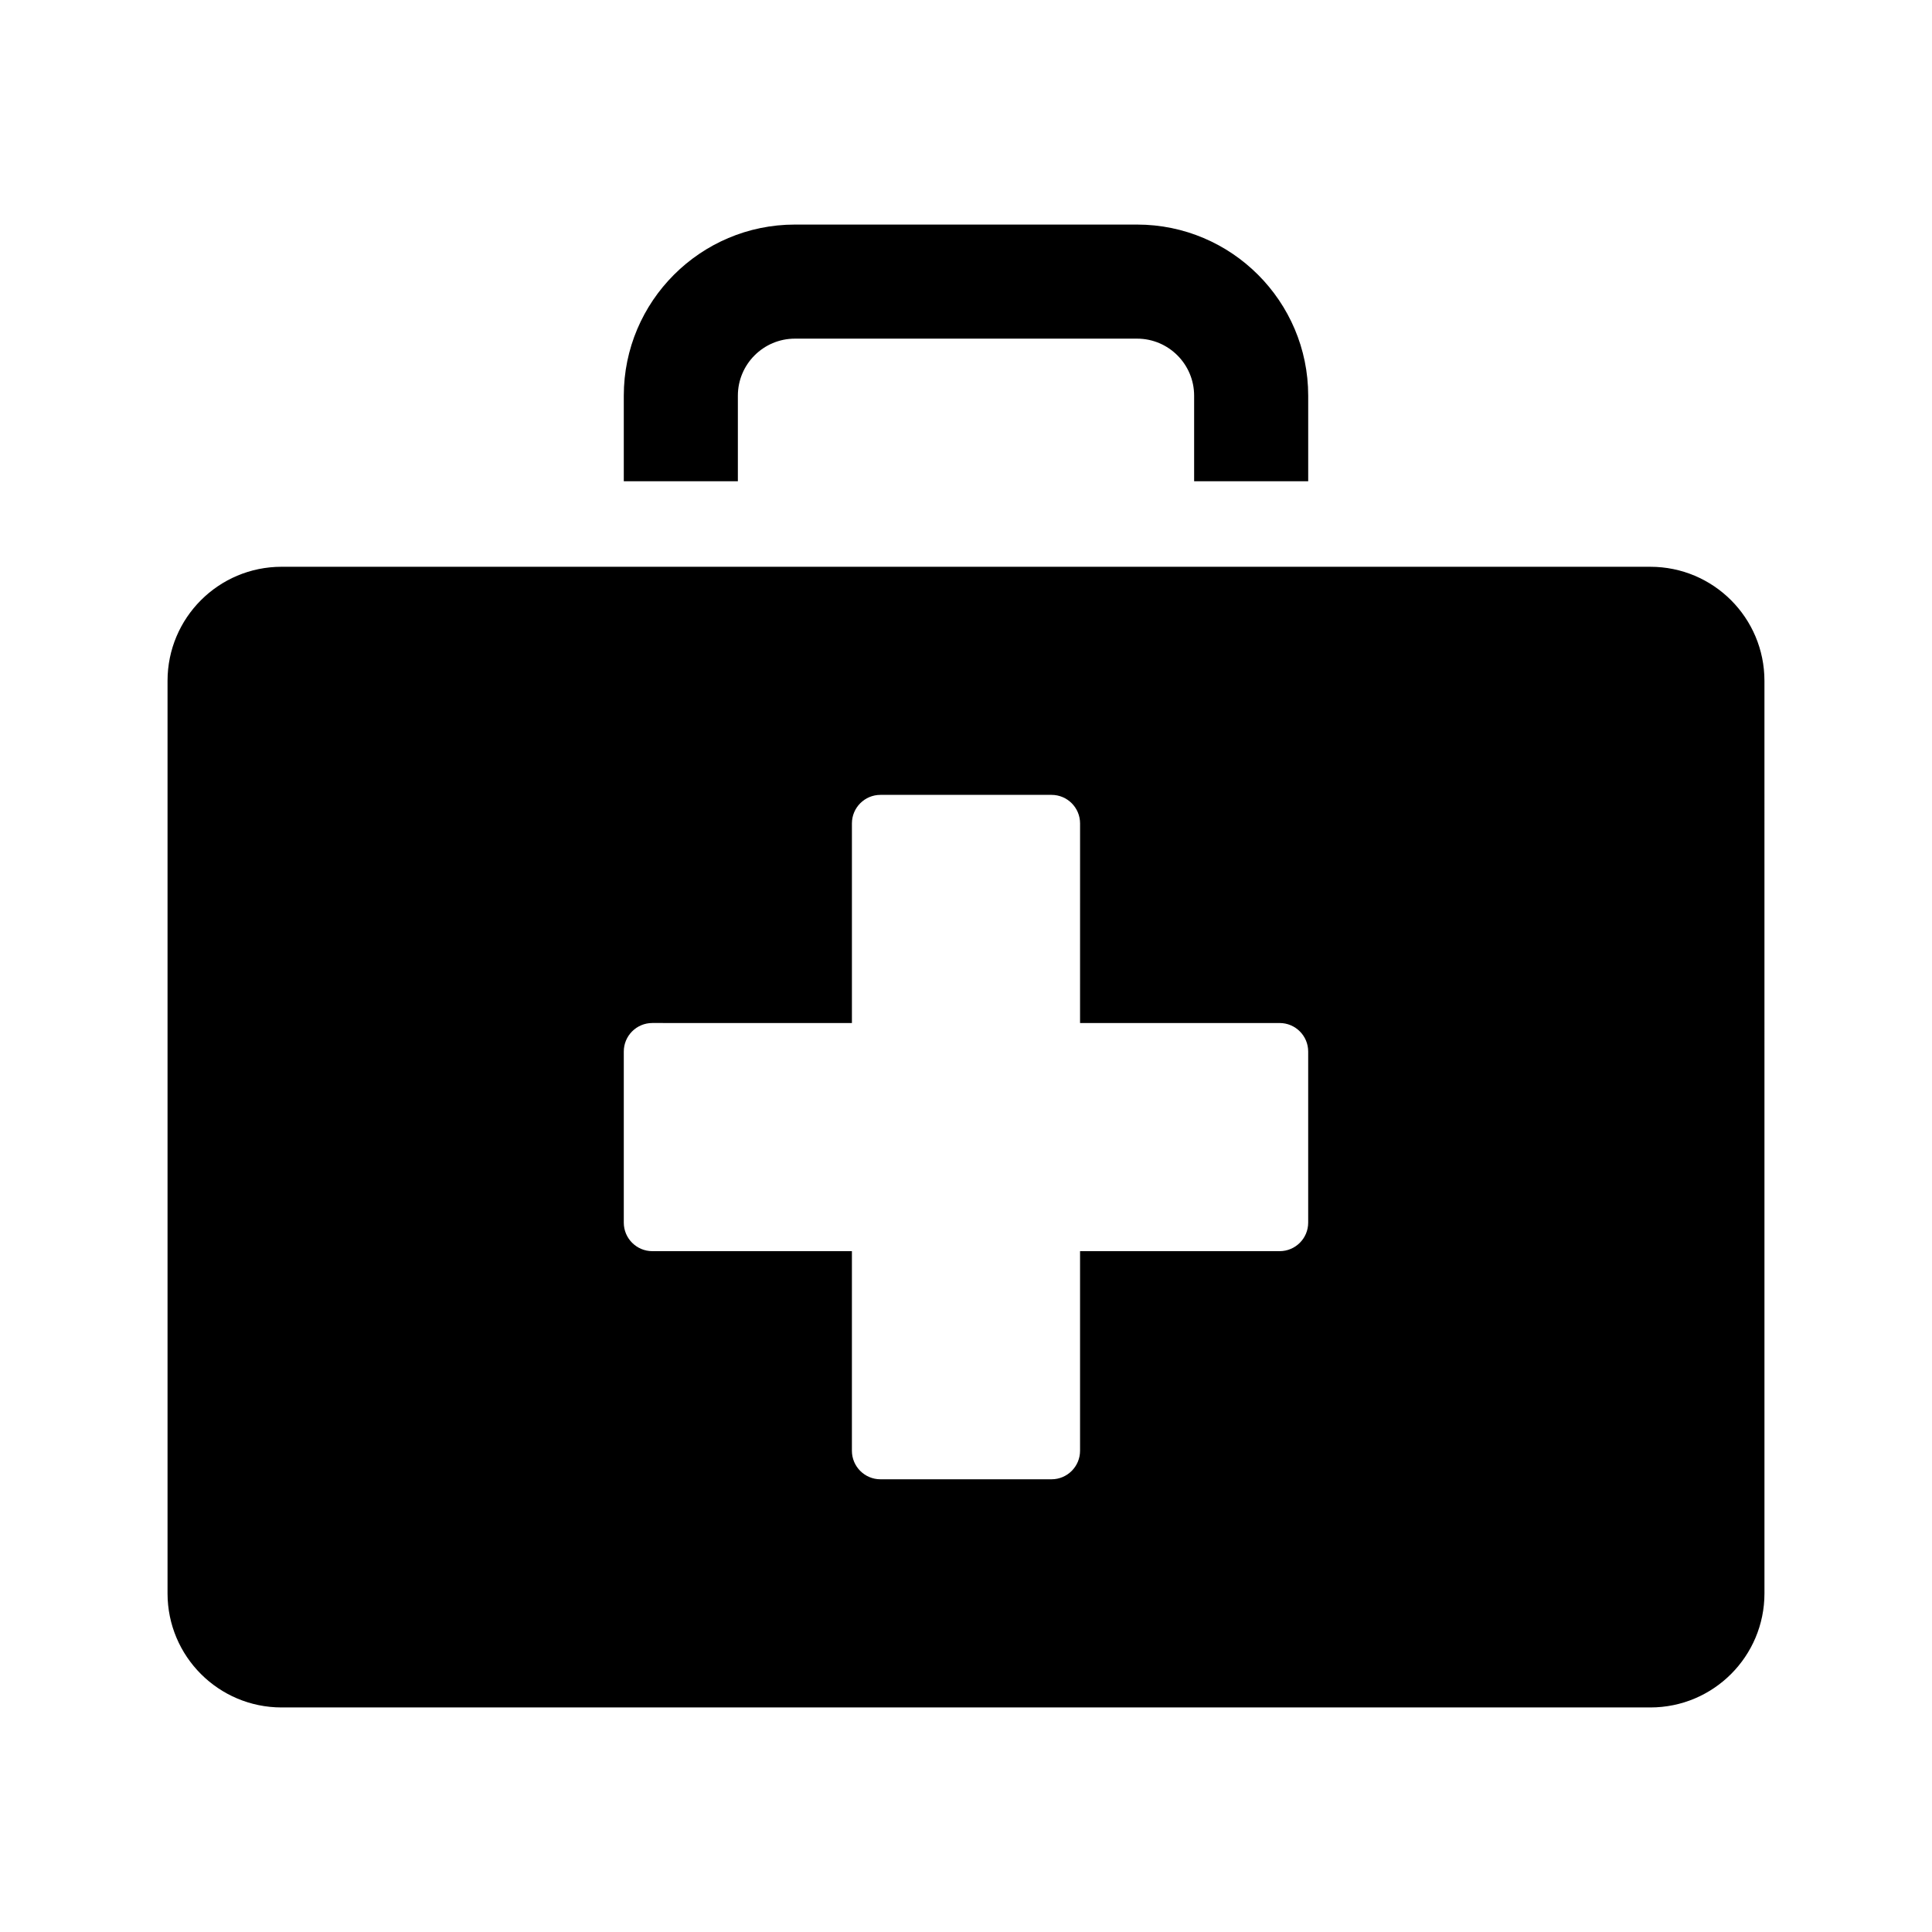
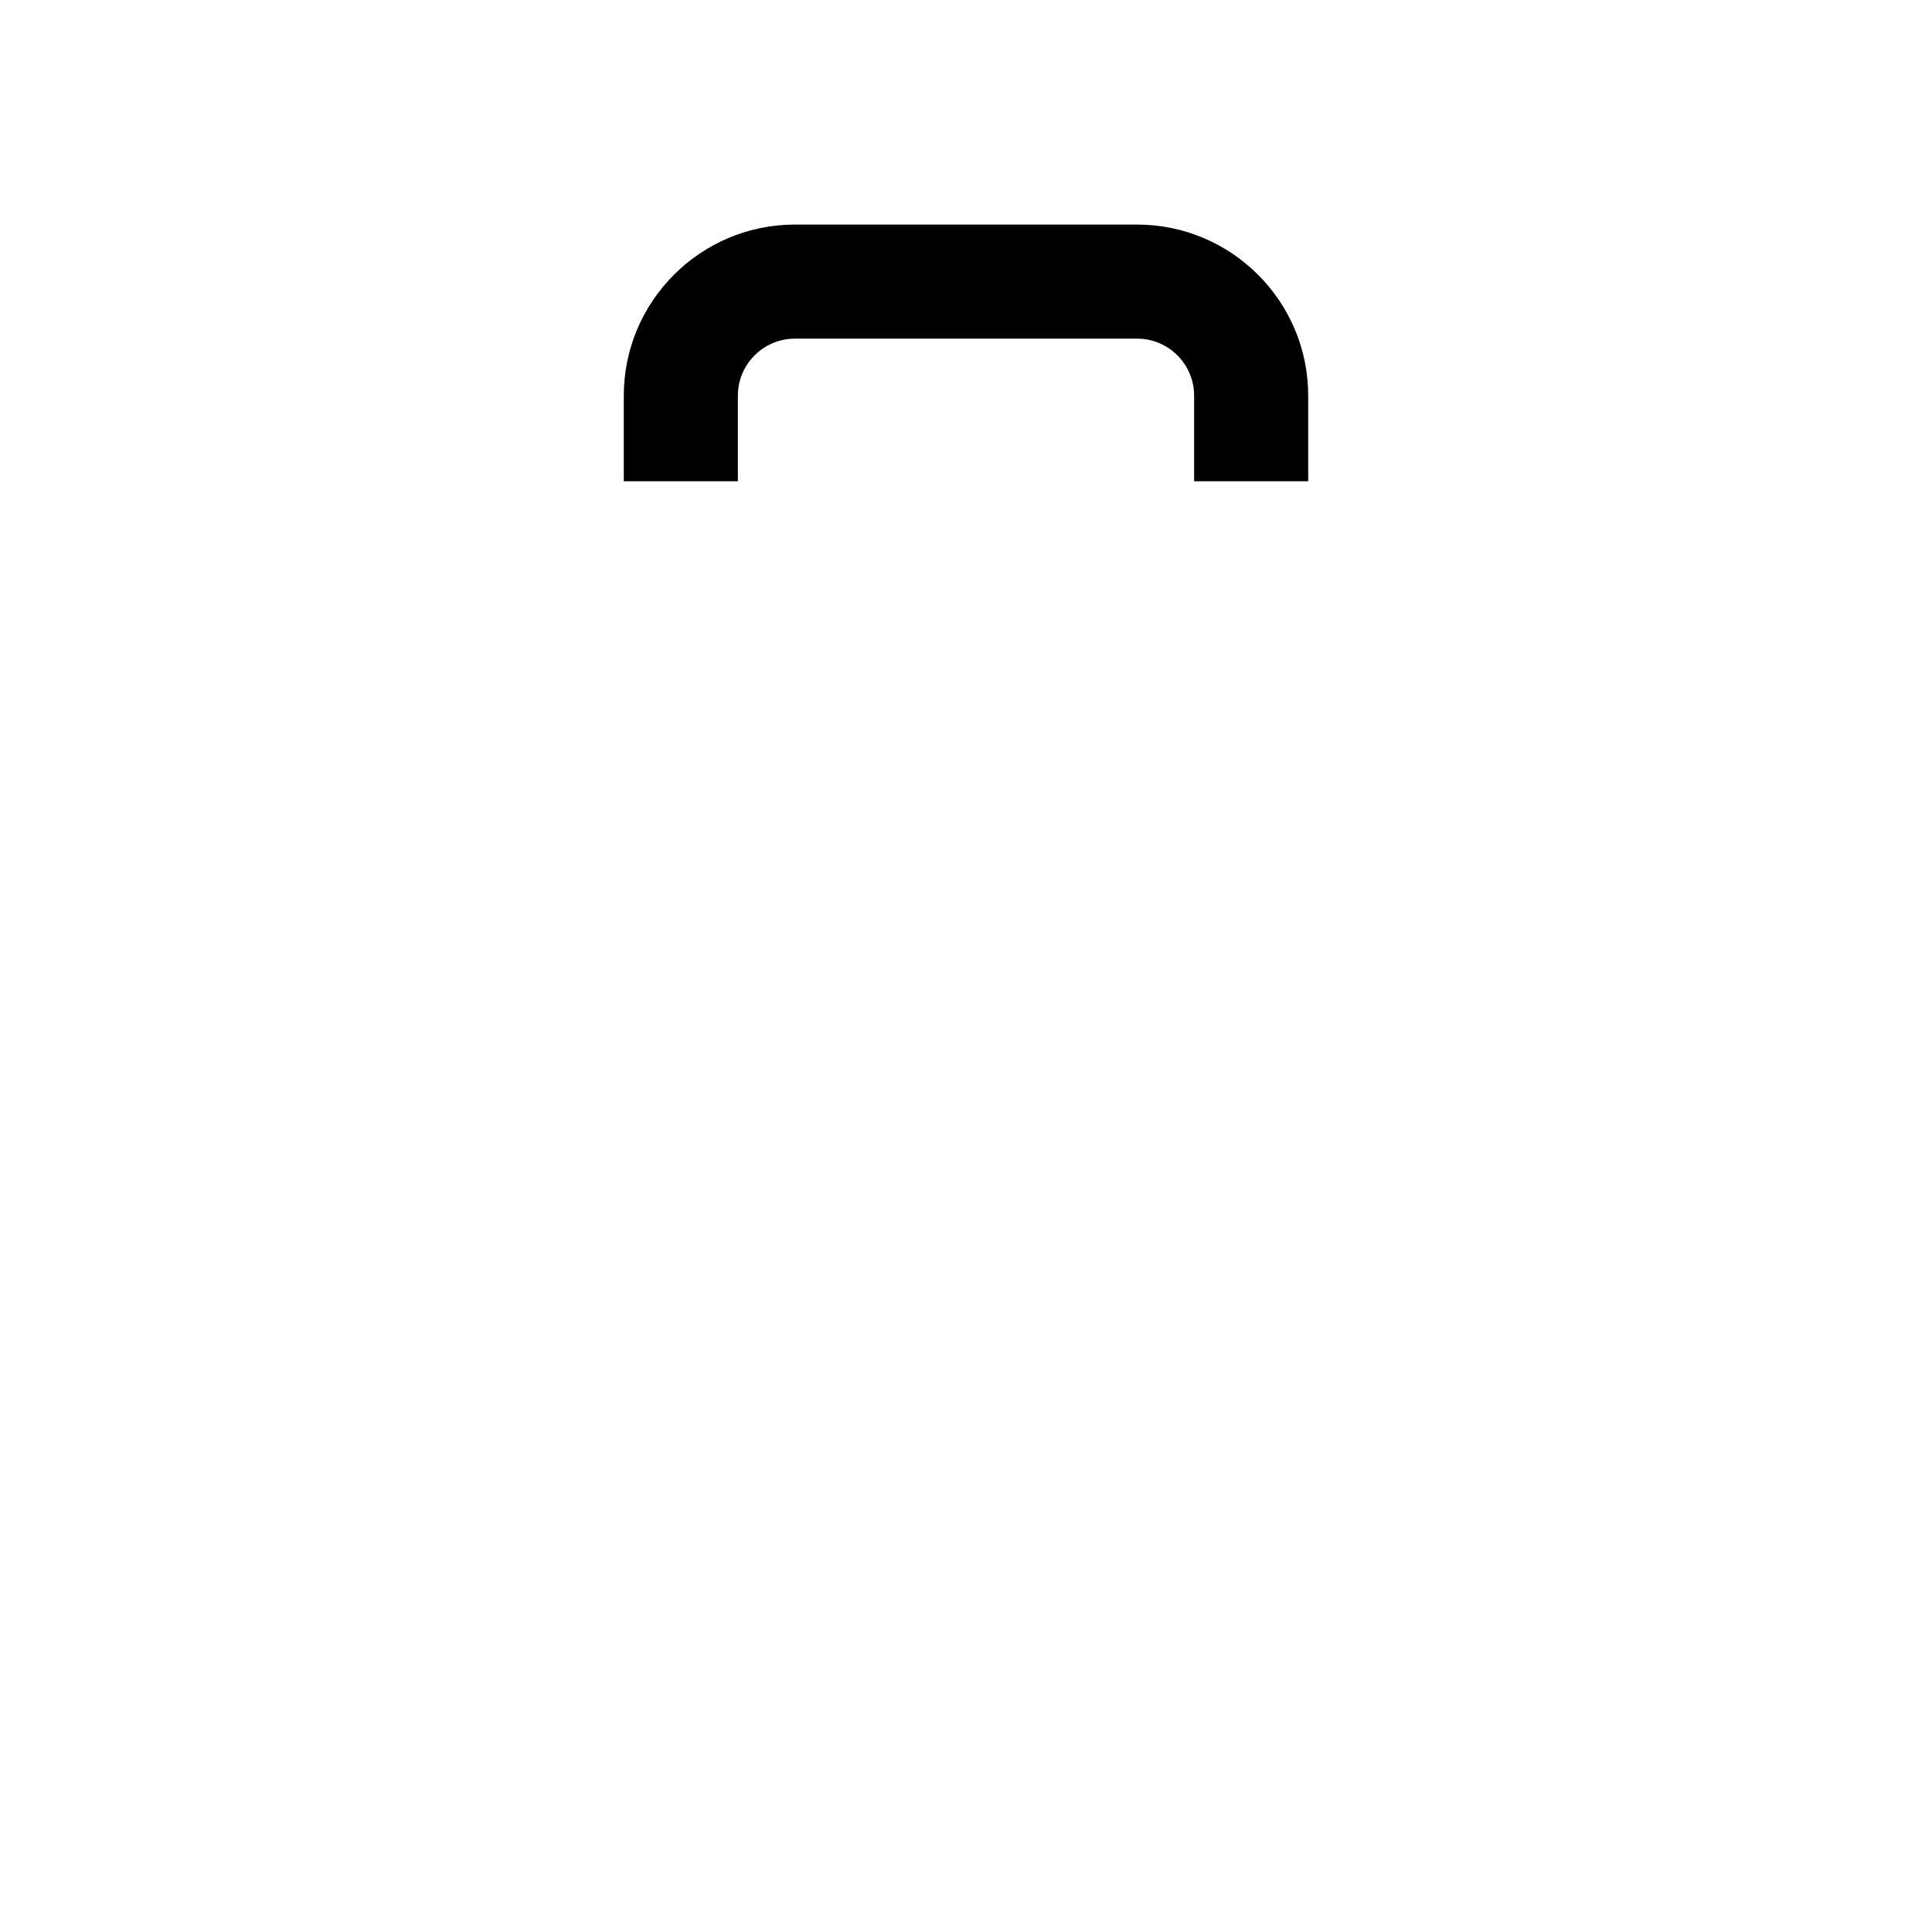
<svg xmlns="http://www.w3.org/2000/svg" fill="#000000" width="800px" height="800px" version="1.1" viewBox="144 144 512 512">
  <g>
    <path d="m309.31 271.53v-22.672c0-25.004 20.34-45.344 45.344-45.344h90.688c25.004 0 45.344 20.34 45.344 45.344v22.672h-30.23v-22.672c0-8.34-6.781-15.113-15.113-15.113h-90.688c-8.332 0-15.113 6.777-15.113 15.113v22.672z" />
-     <path d="m581.37 294.2h-362.74c-16.695 0-30.23 13.531-30.23 30.23v241.83c0 16.695 13.531 30.23 30.23 30.23h362.74c16.695 0 30.23-13.531 30.23-30.23l-0.004-241.83c0-16.695-13.531-30.227-30.227-30.227zm-98.242 181.37h-52.902v52.898c0 4.172-3.387 7.559-7.559 7.559h-45.344c-4.172 0-7.559-3.387-7.559-7.559l0.004-52.898h-52.898c-4.172 0-7.559-3.387-7.559-7.559v-45.344c0-4.172 3.387-7.559 7.559-7.559l52.898 0.004v-52.902c0-4.172 3.387-7.559 7.559-7.559h45.344c4.172 0 7.559 3.387 7.559 7.559l-0.004 52.902h52.898c4.172 0 7.559 3.387 7.559 7.559v45.344c0 4.168-3.387 7.555-7.555 7.555z" />
  </g>
</svg>